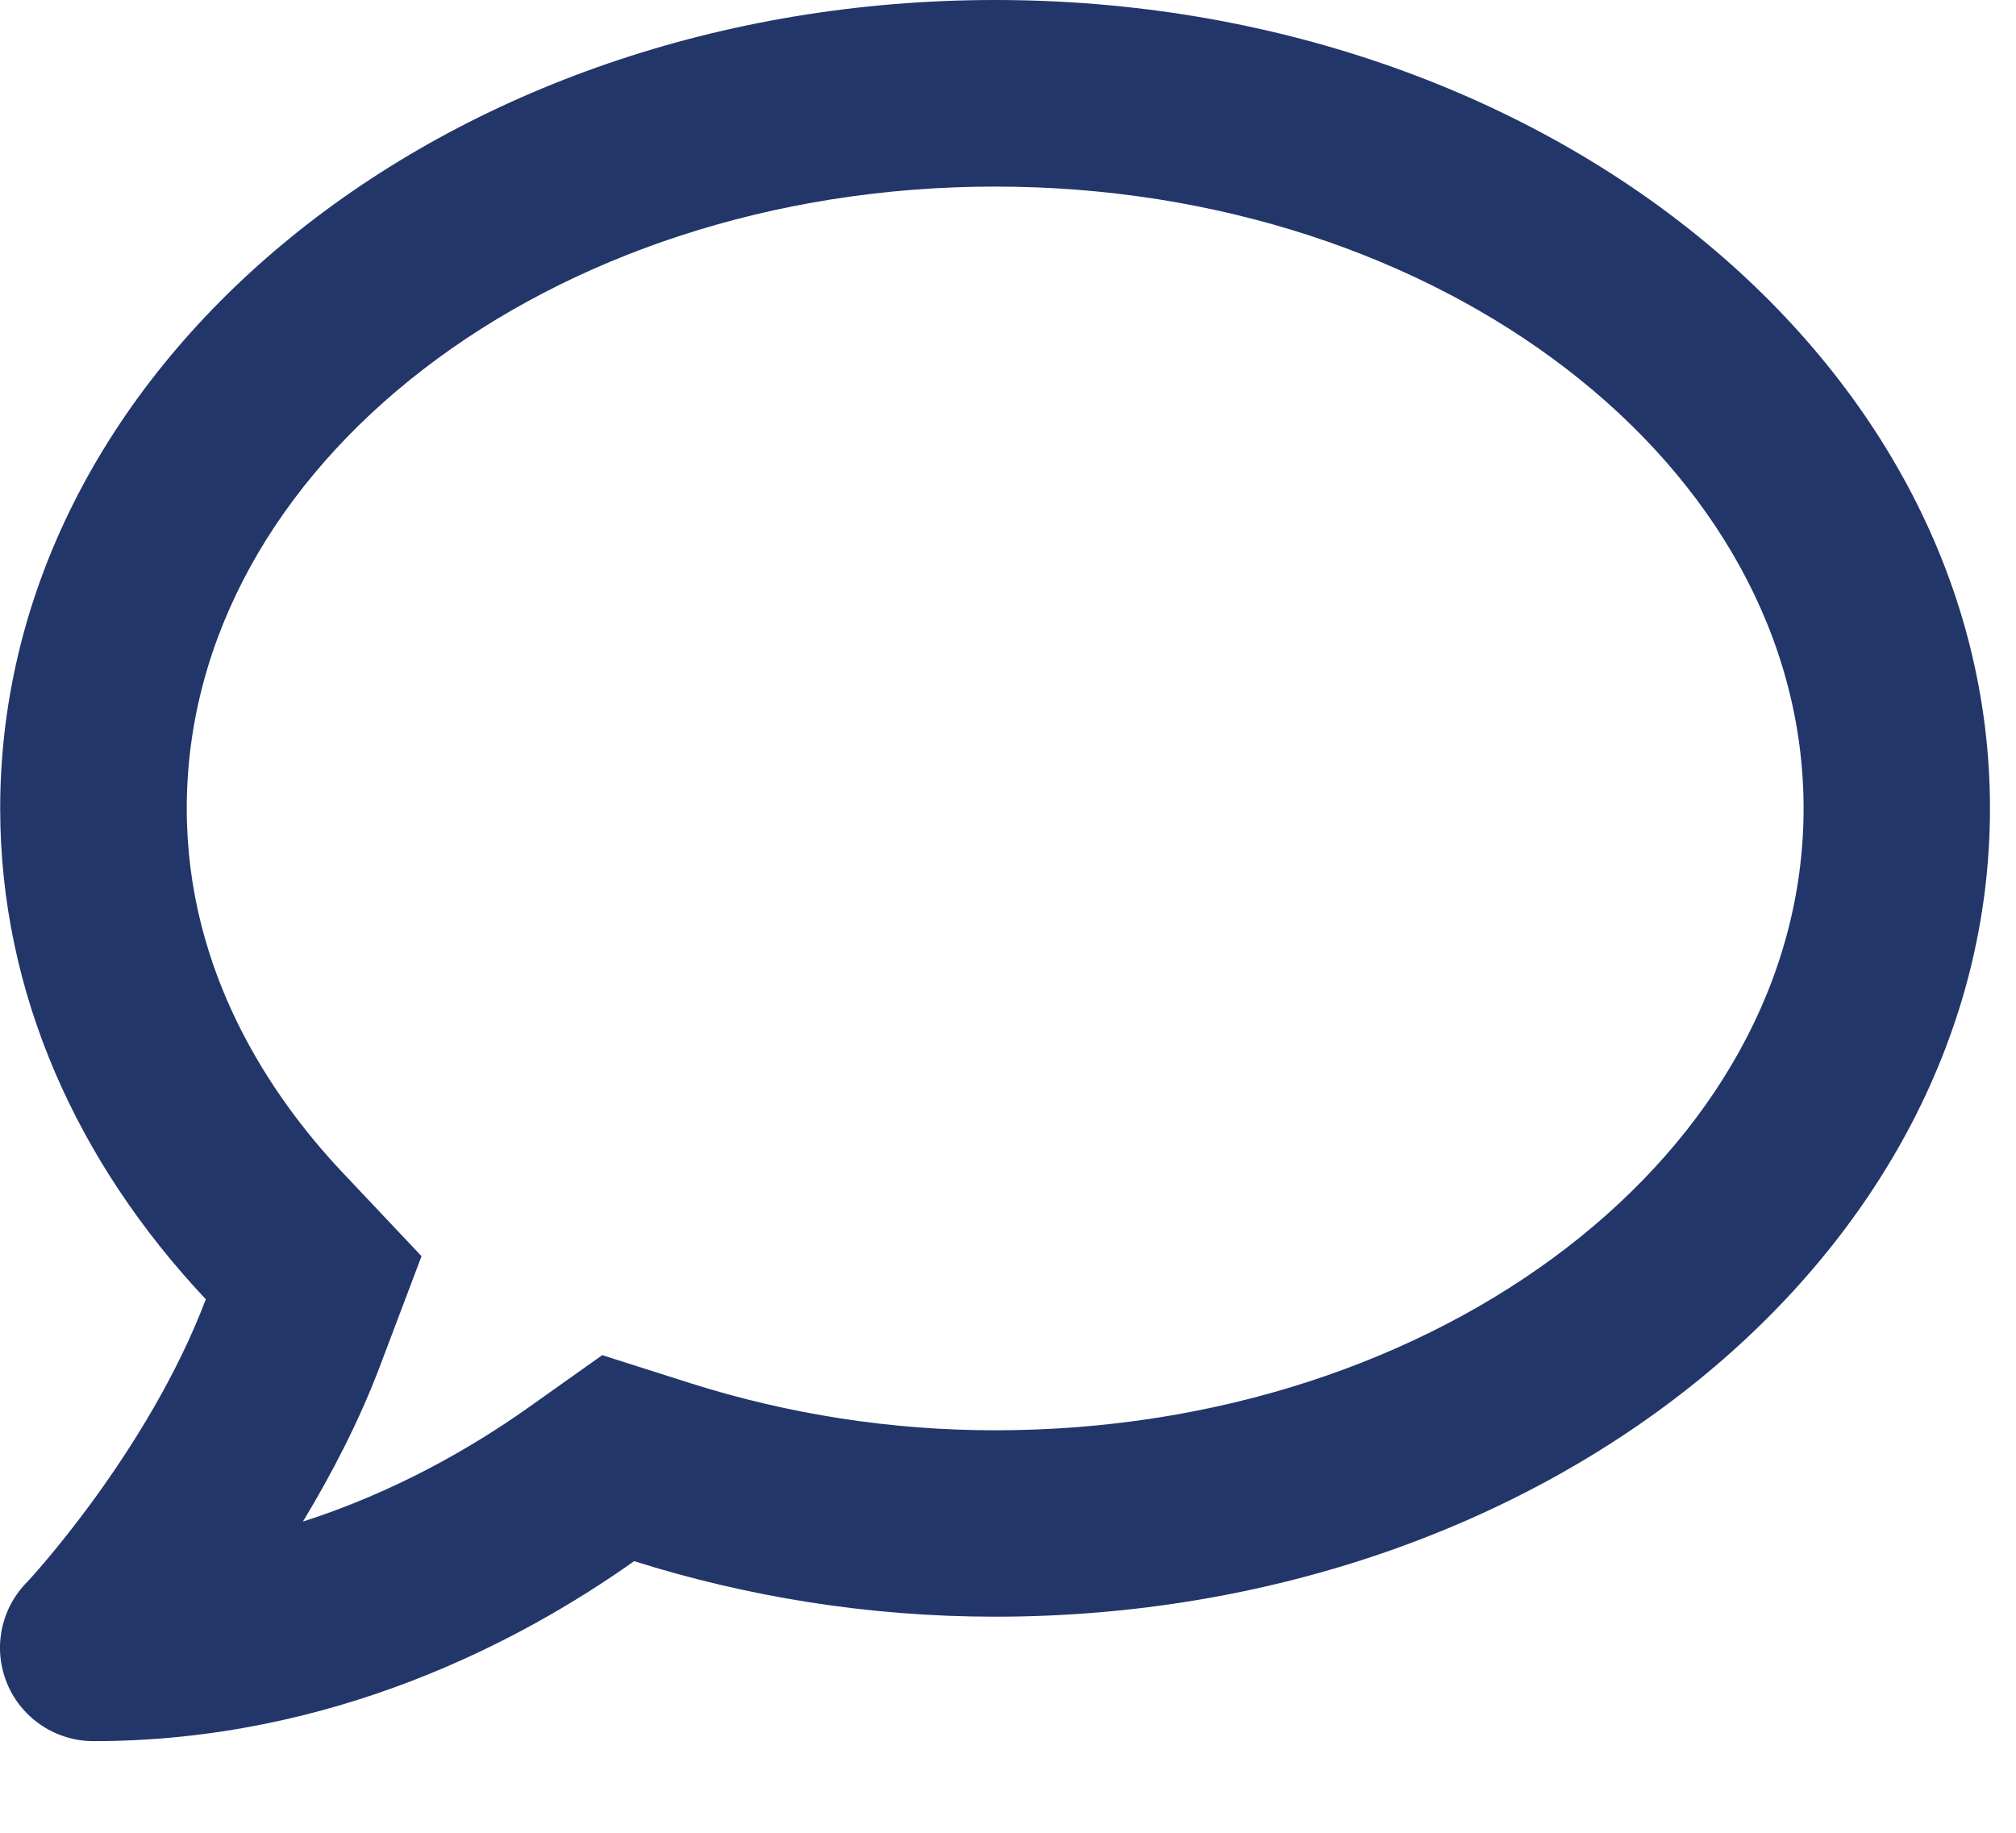
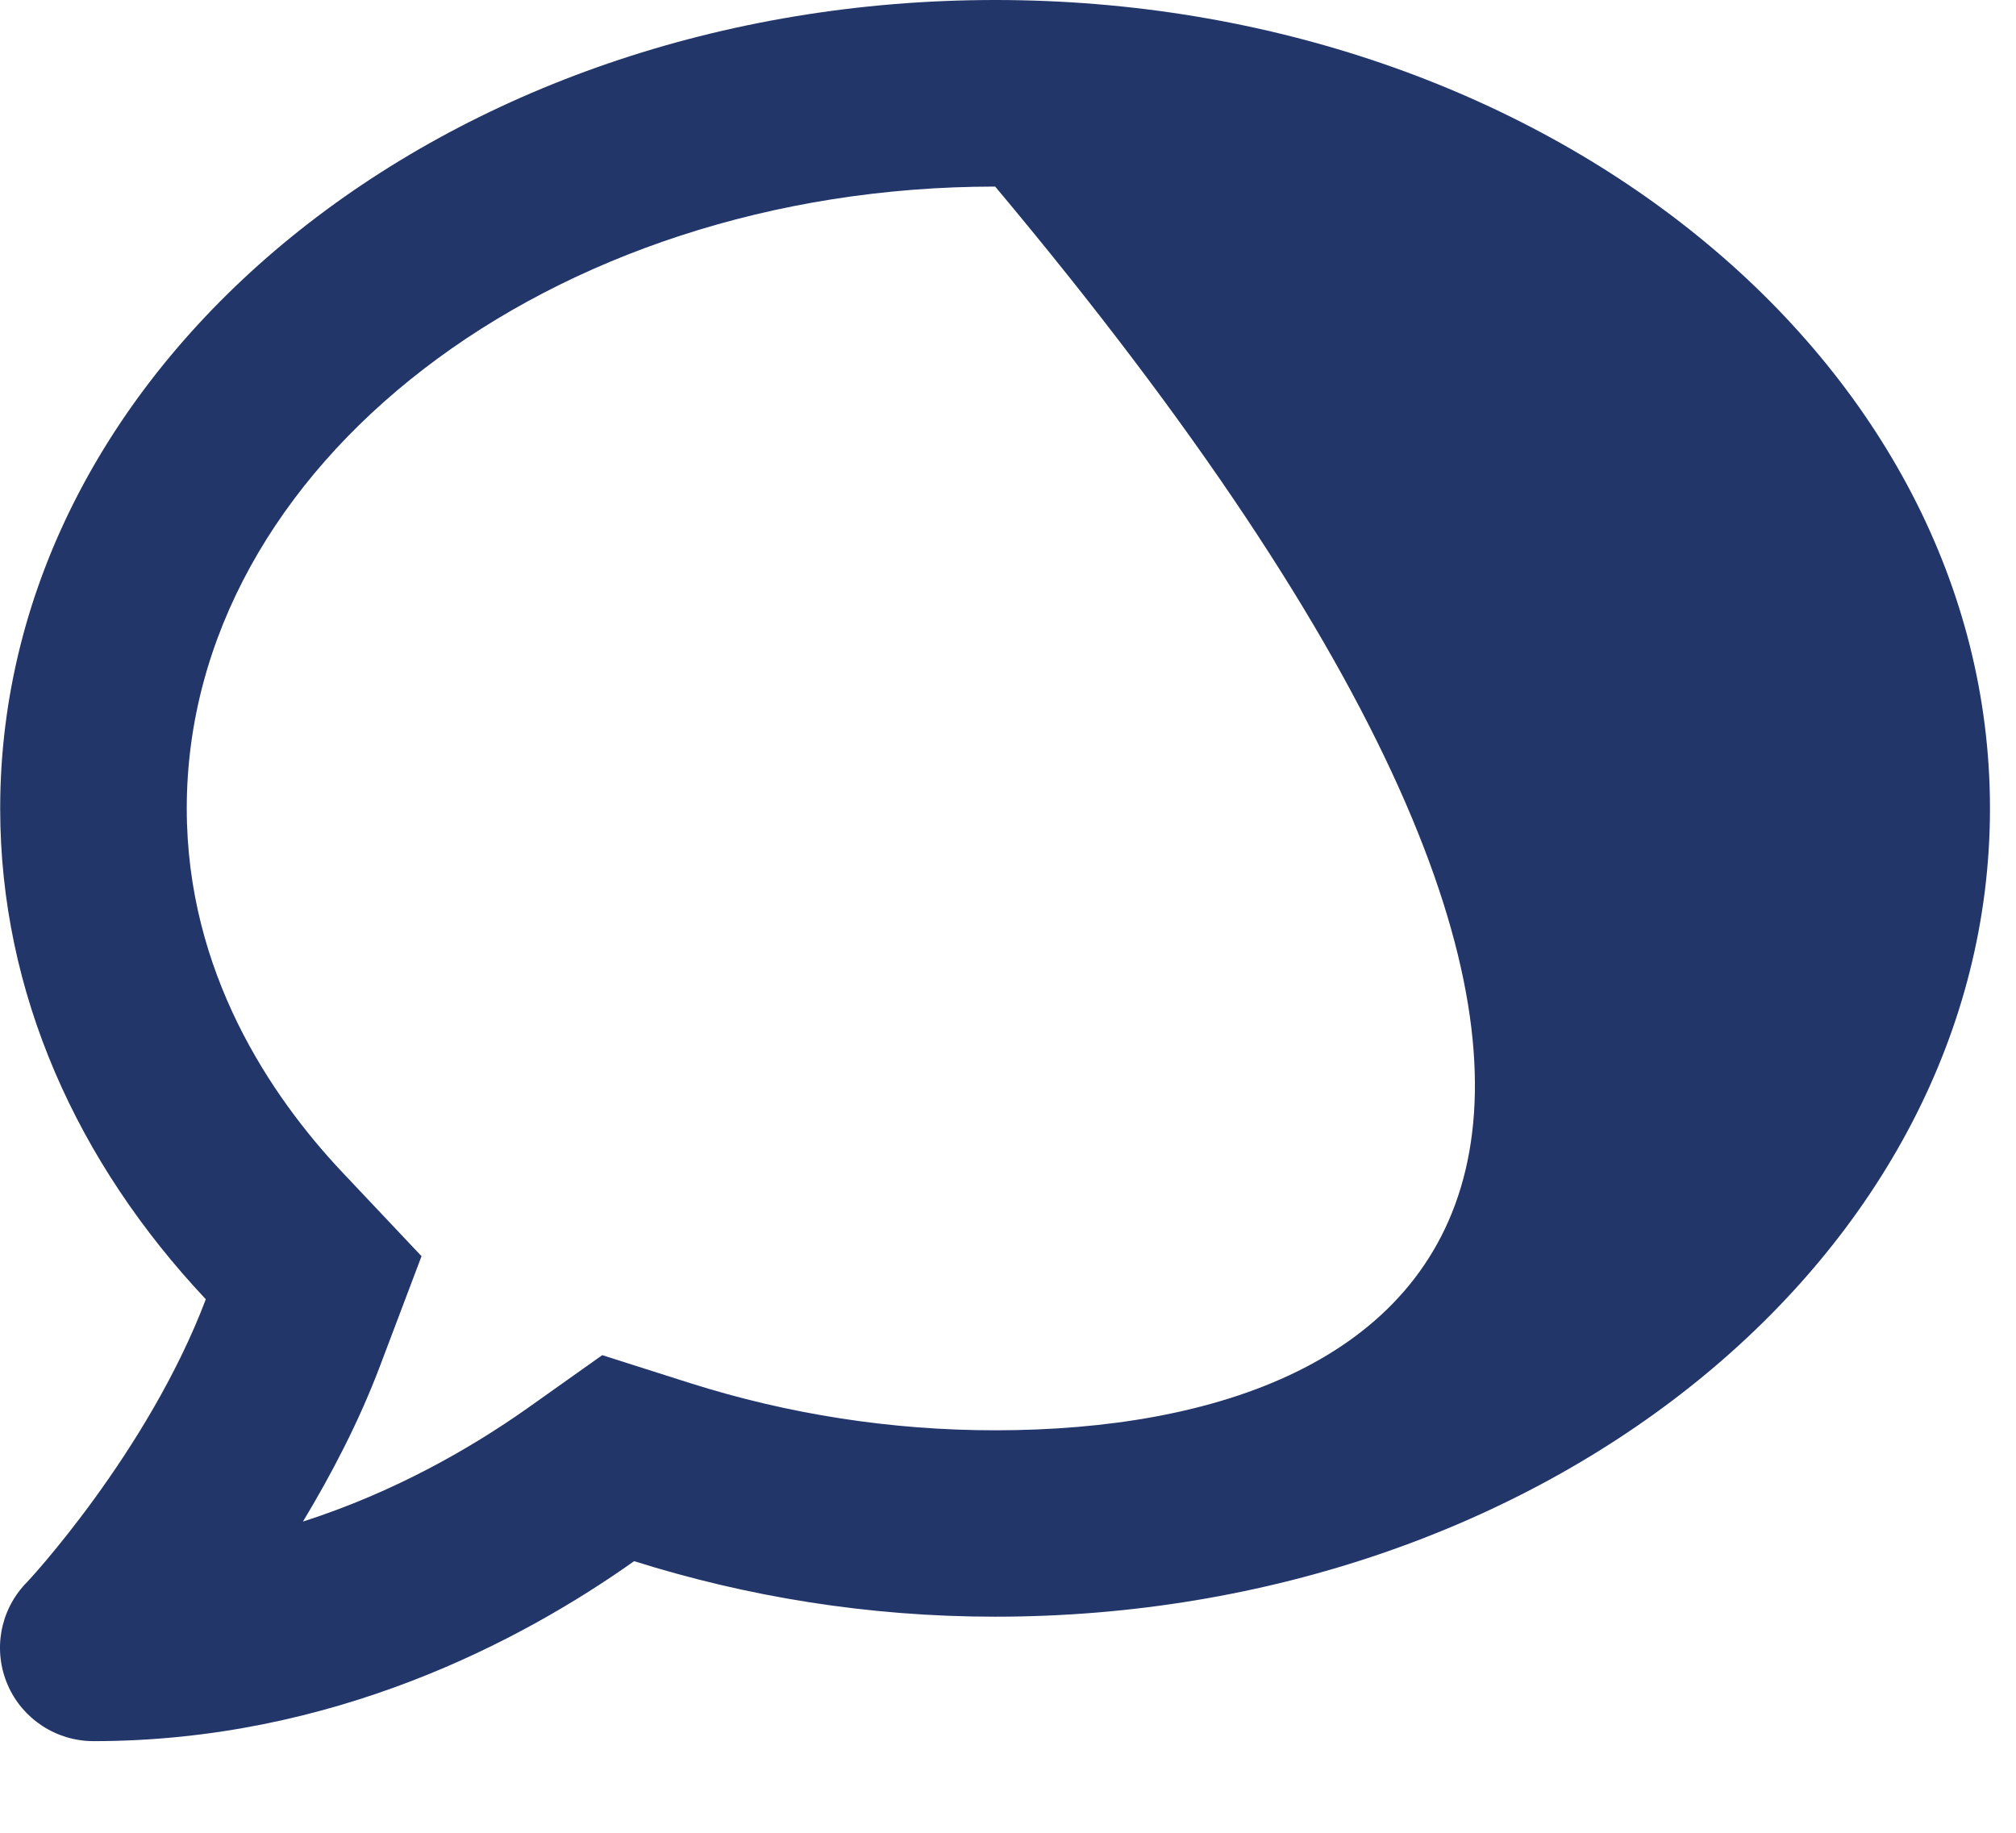
<svg xmlns="http://www.w3.org/2000/svg" width="11" height="10" viewBox="0 0 11 10" fill="none">
-   <path d="M5.43 0C2.432 0 0.001 1.974 0.001 4.411C0.001 5.42 0.423 6.345 1.123 7.089C0.807 7.924 0.15 8.633 0.139 8.641C-0.001 8.79 -0.039 9.006 0.042 9.193C0.122 9.379 0.307 9.5 0.51 9.5C1.814 9.5 2.843 8.955 3.46 8.518C4.073 8.711 4.734 8.821 5.43 8.821C8.428 8.821 10.858 6.847 10.858 4.411C10.858 1.974 8.428 0 5.43 0ZM5.43 7.804C4.864 7.804 4.304 7.717 3.767 7.547L3.286 7.394L2.873 7.687C2.569 7.901 2.154 8.141 1.653 8.302C1.808 8.045 1.959 7.757 2.075 7.449L2.3 6.854L1.863 6.391C1.479 5.982 1.019 5.306 1.019 4.411C1.019 2.54 2.998 1.018 5.43 1.018C7.862 1.018 9.841 2.54 9.841 4.411C9.841 6.281 7.862 7.804 5.43 7.804Z" fill="#22366A" />
+   <path d="M5.43 0C2.432 0 0.001 1.974 0.001 4.411C0.001 5.42 0.423 6.345 1.123 7.089C0.807 7.924 0.15 8.633 0.139 8.641C-0.001 8.79 -0.039 9.006 0.042 9.193C0.122 9.379 0.307 9.5 0.51 9.5C1.814 9.5 2.843 8.955 3.46 8.518C4.073 8.711 4.734 8.821 5.43 8.821C8.428 8.821 10.858 6.847 10.858 4.411C10.858 1.974 8.428 0 5.43 0ZM5.43 7.804C4.864 7.804 4.304 7.717 3.767 7.547L3.286 7.394L2.873 7.687C2.569 7.901 2.154 8.141 1.653 8.302C1.808 8.045 1.959 7.757 2.075 7.449L2.3 6.854L1.863 6.391C1.479 5.982 1.019 5.306 1.019 4.411C1.019 2.54 2.998 1.018 5.43 1.018C9.841 6.281 7.862 7.804 5.43 7.804Z" fill="#22366A" />
</svg>